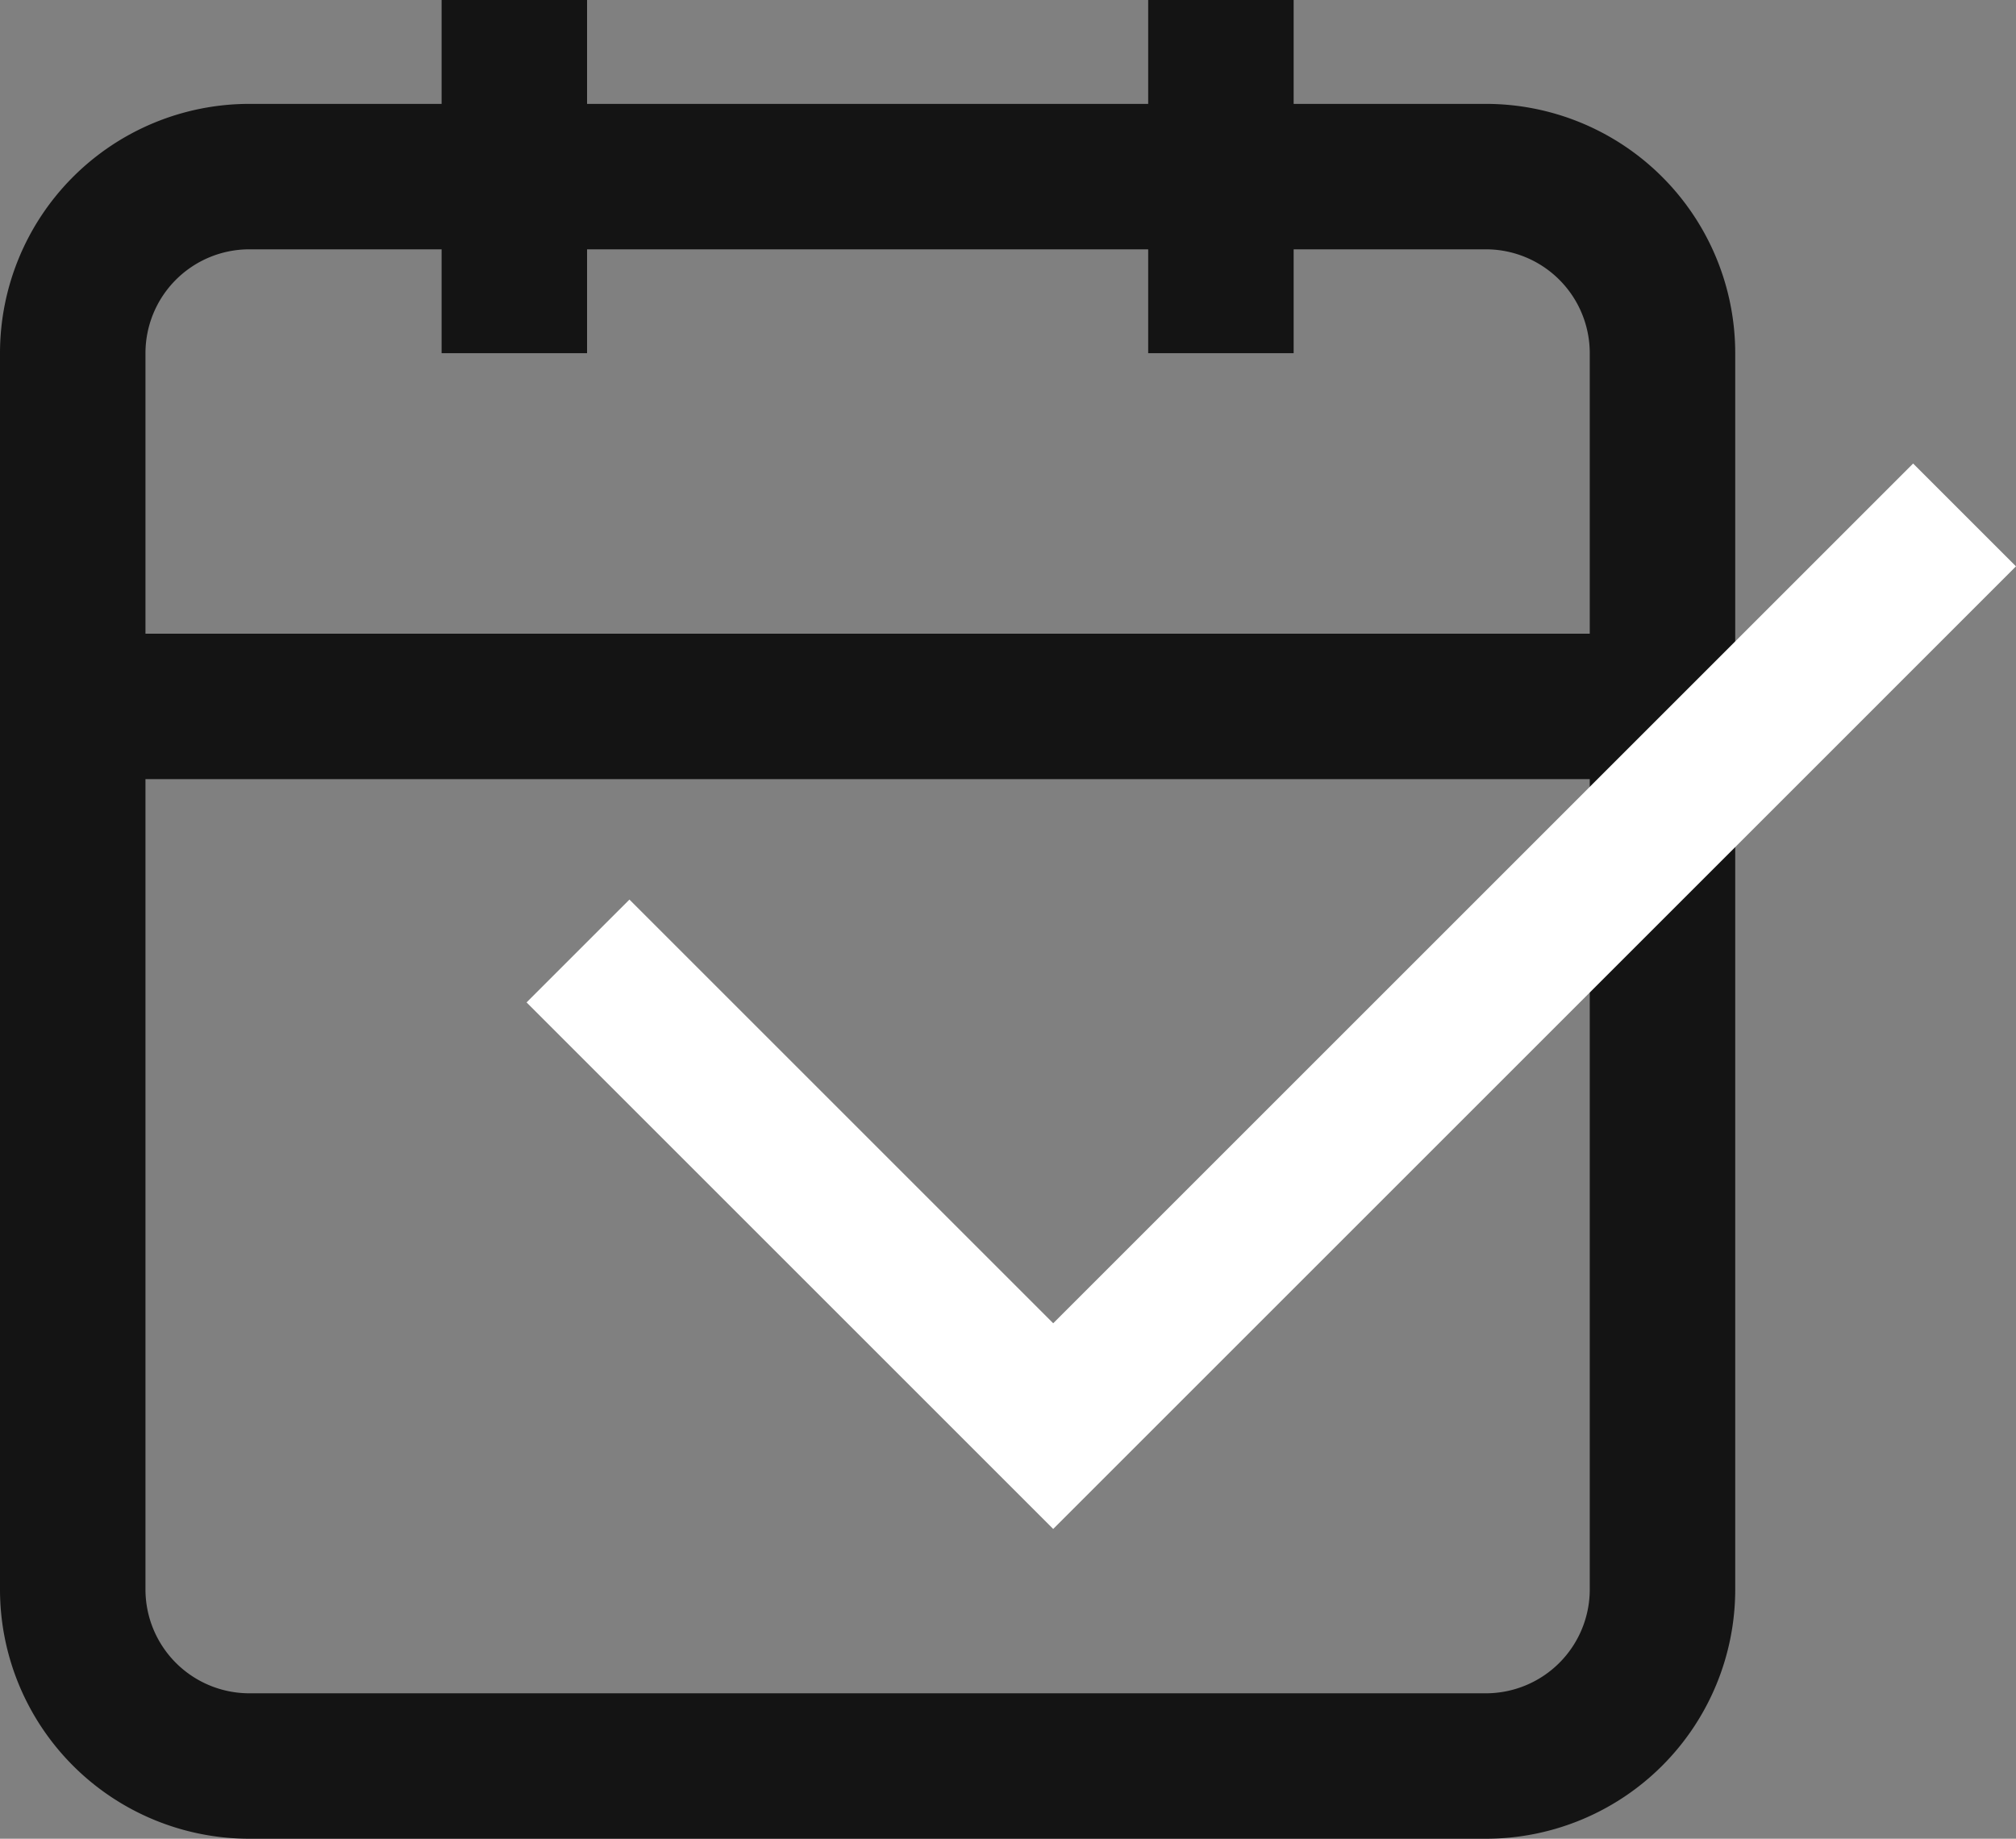
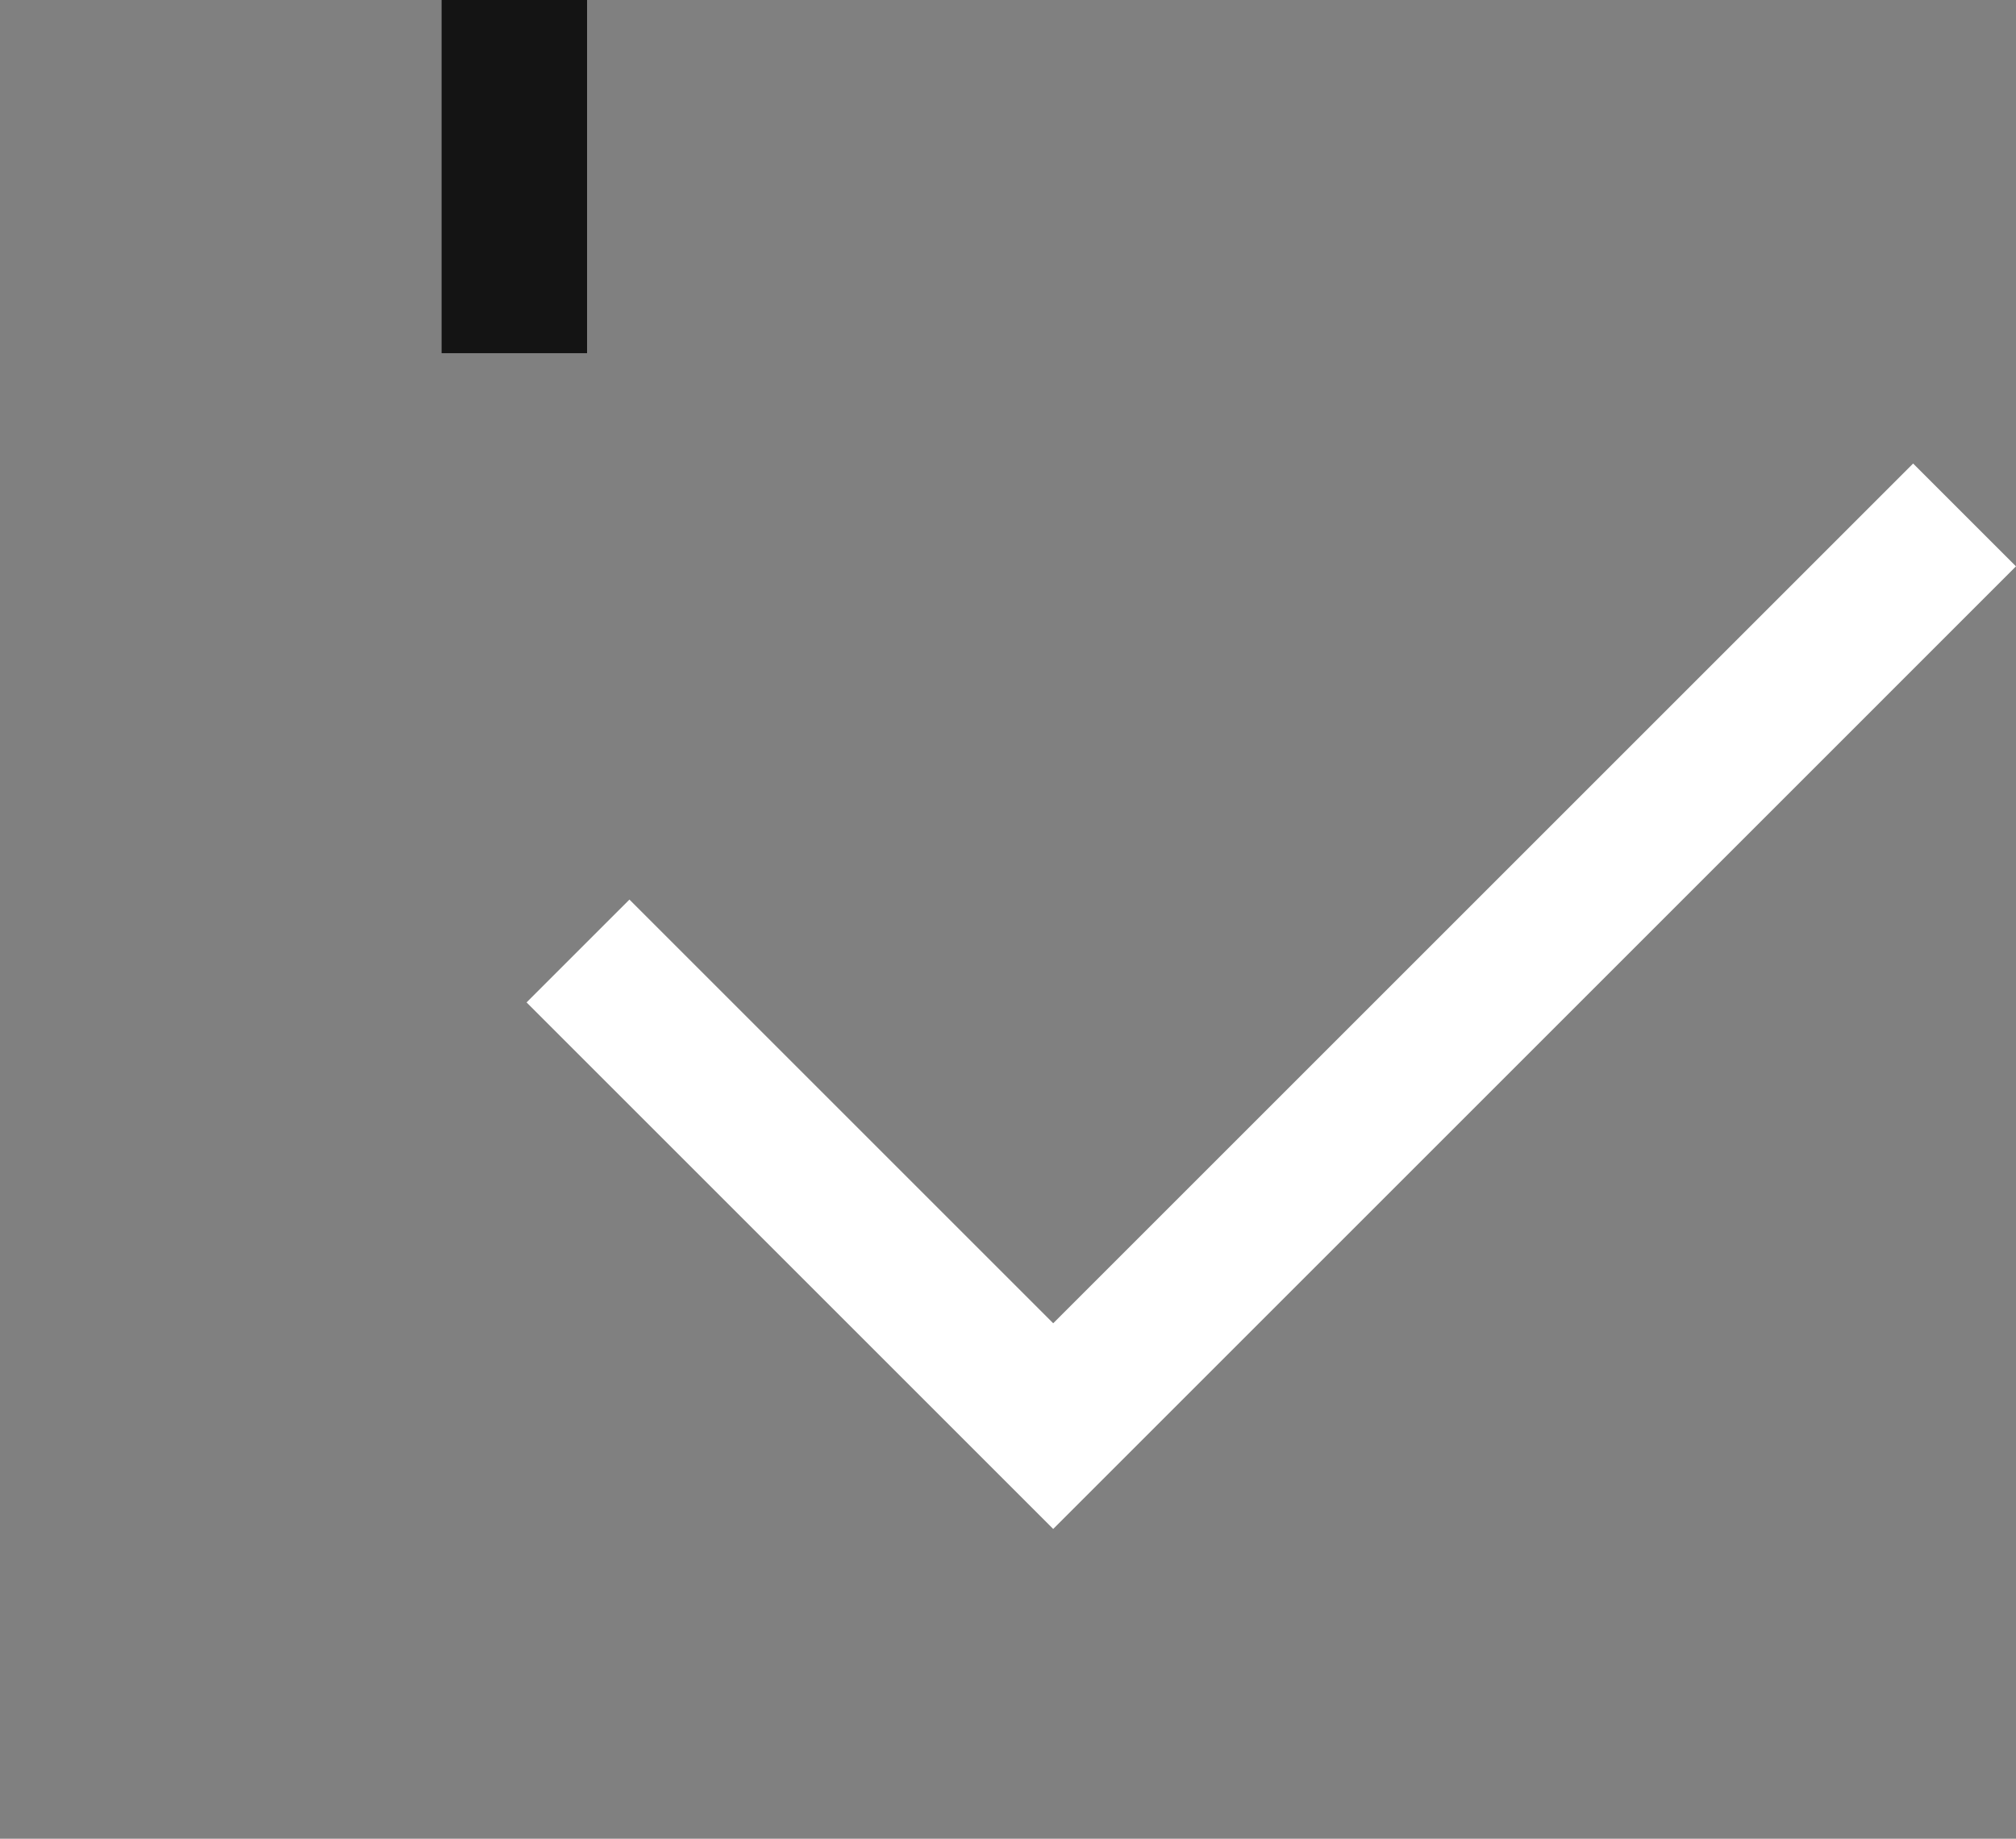
<svg xmlns="http://www.w3.org/2000/svg" width="97.011" height="88.501" viewBox="0 0 97.011 88.501">
  <rect x="0" y="0" width="97.011" height="88.501" fill="#808080" stroke="none" />
  <g transform="translate(3.5)">
-     <path d="M13,6H72.5A8.5,8.5,0,0,1,81,14.5V74a8.5,8.5,0,0,1-8.5,8.5H13A8.5,8.5,0,0,1,4.5,74V14.5A8.5,8.5,0,0,1,13,6Z" transform="translate(-4.5 2.5)" fill="none" stroke="#141414" stroke-width="7" />
-     <path d="M24,3V20" transform="translate(31.251 -3)" fill="none" stroke="#141414" stroke-linejoin="round" stroke-width="7" />
    <path d="M12,3V20" transform="translate(9.25 -3)" fill="none" stroke="#141414" stroke-linejoin="round" stroke-width="7" />
-     <path d="M4.5,15H81" transform="translate(-4.5 19)" fill="none" stroke="#141414" stroke-linejoin="round" stroke-width="7" />
    <path d="M-9424,1613.487l22.867,22.868,43.854-43.855" transform="translate(9448.314 -1567.715)" fill="none" stroke="#fff" stroke-width="7" />
  </g>
</svg>